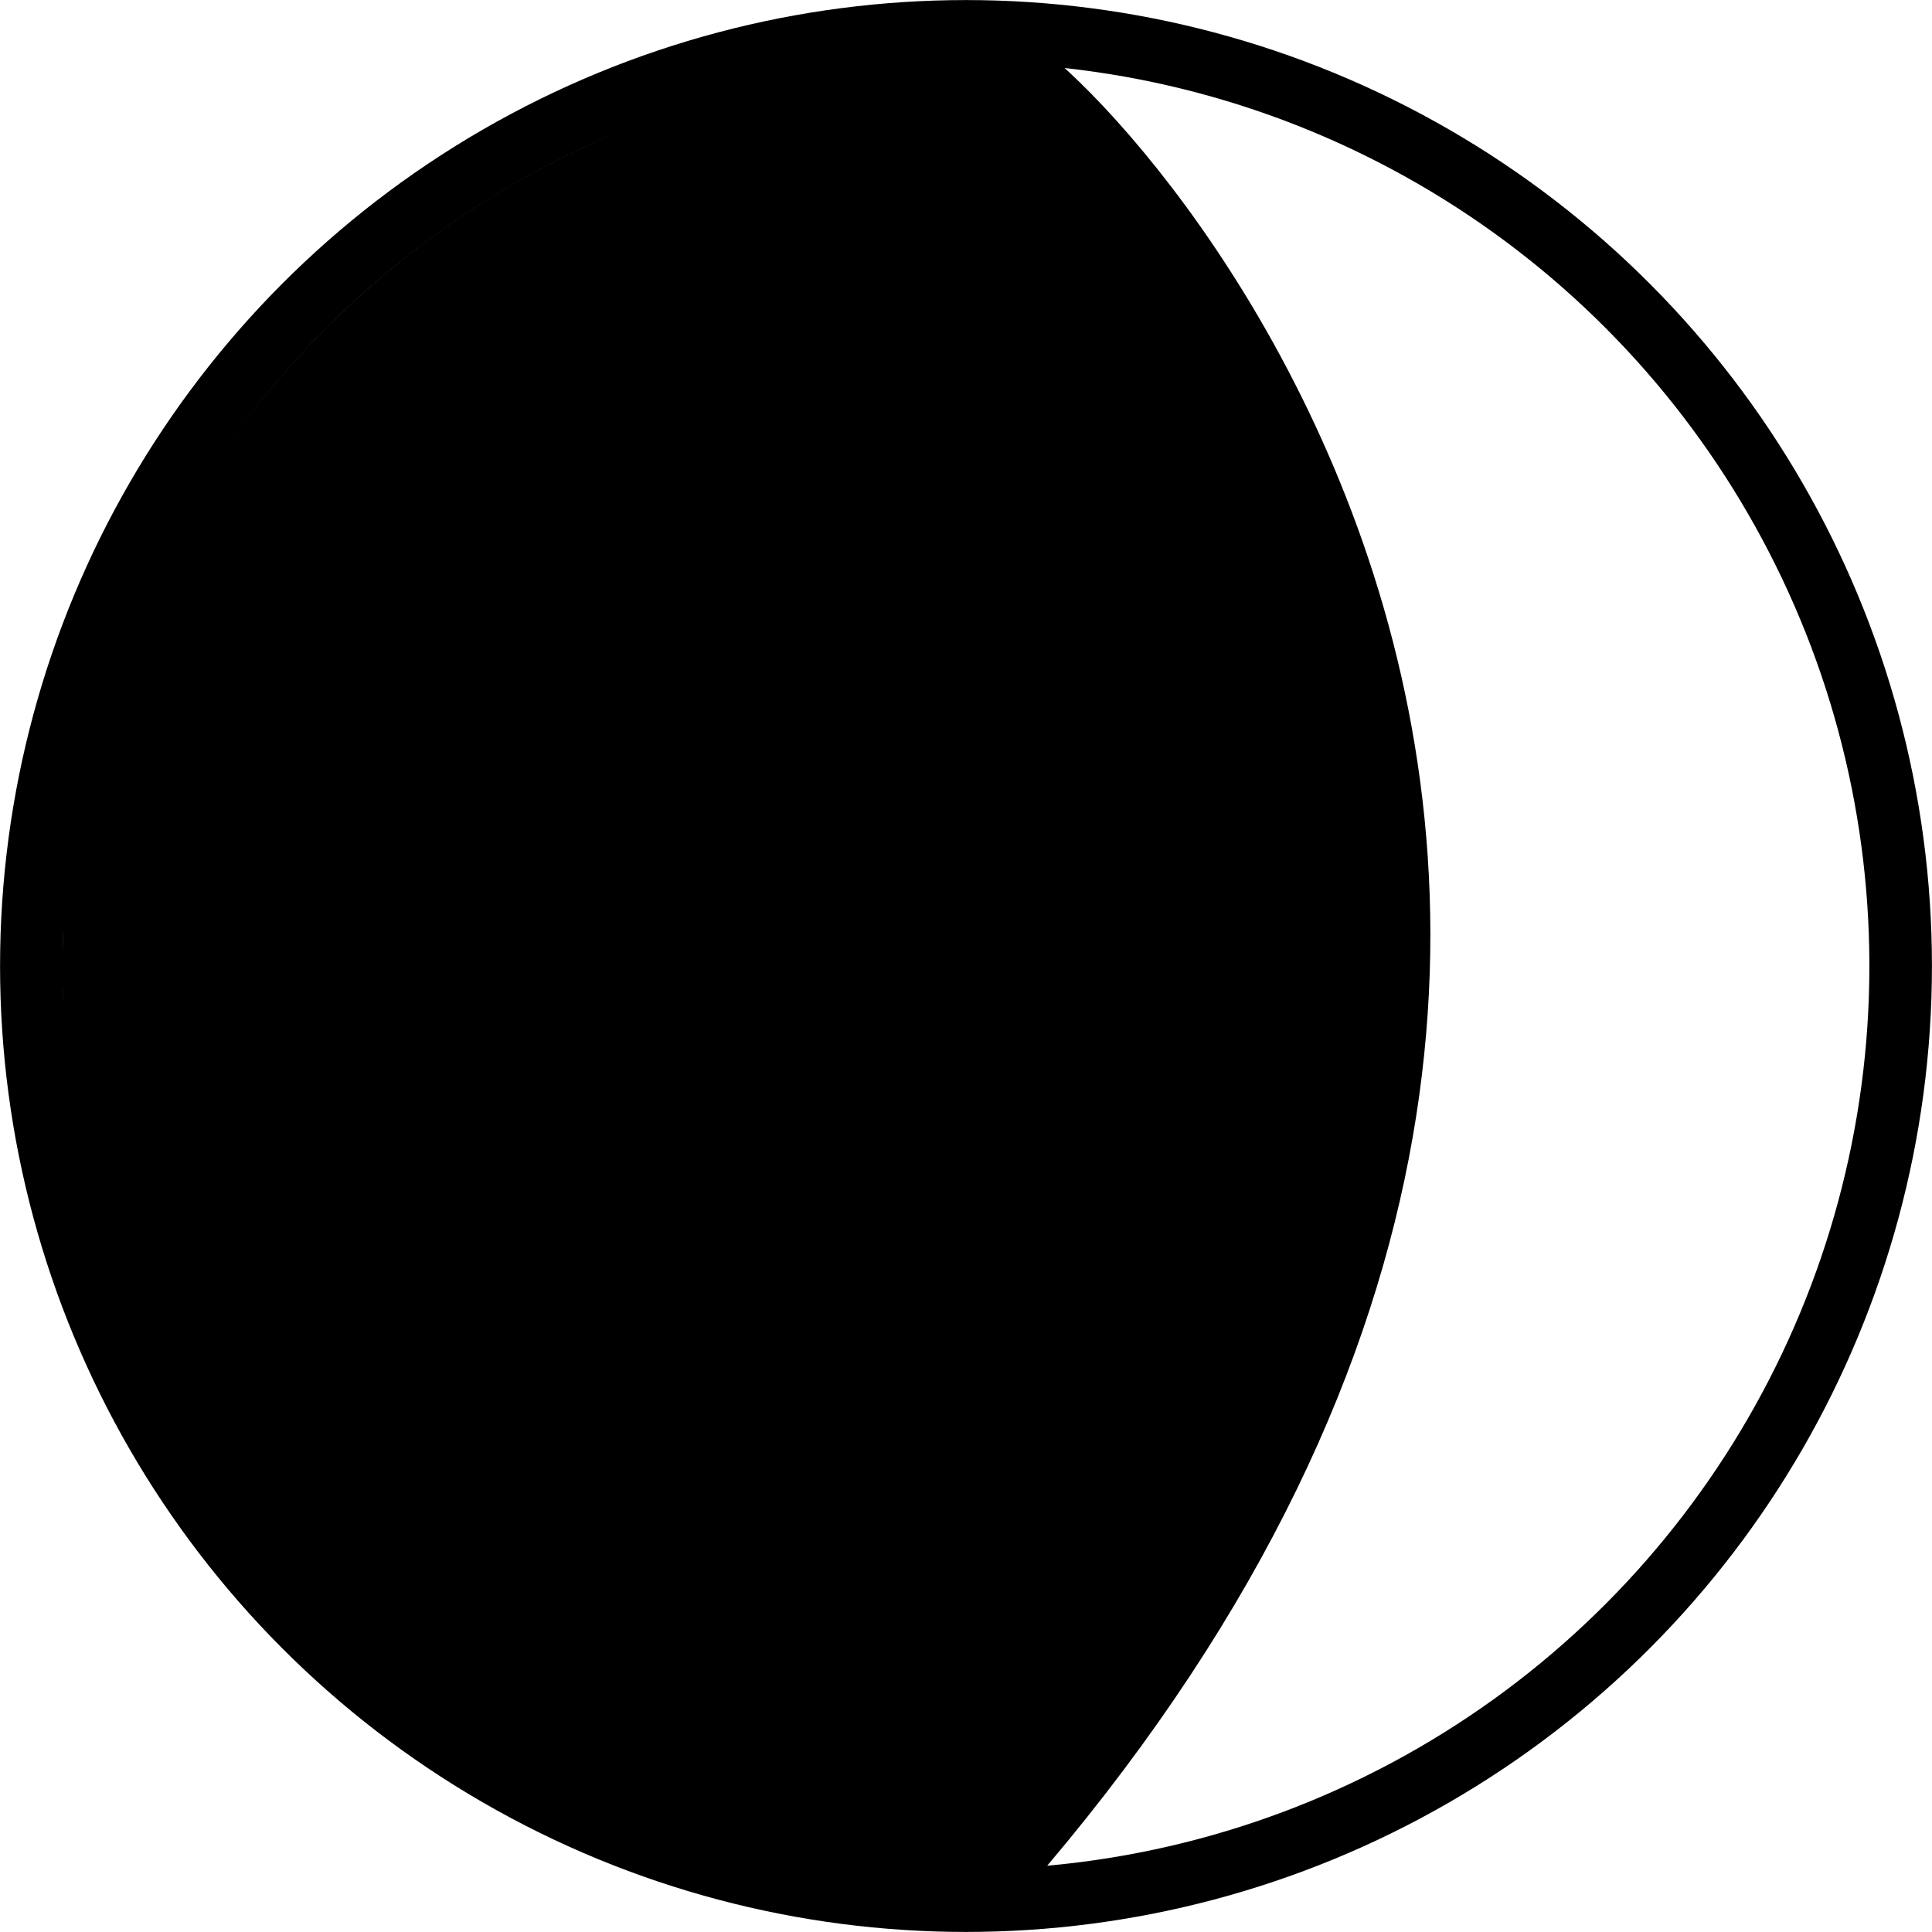
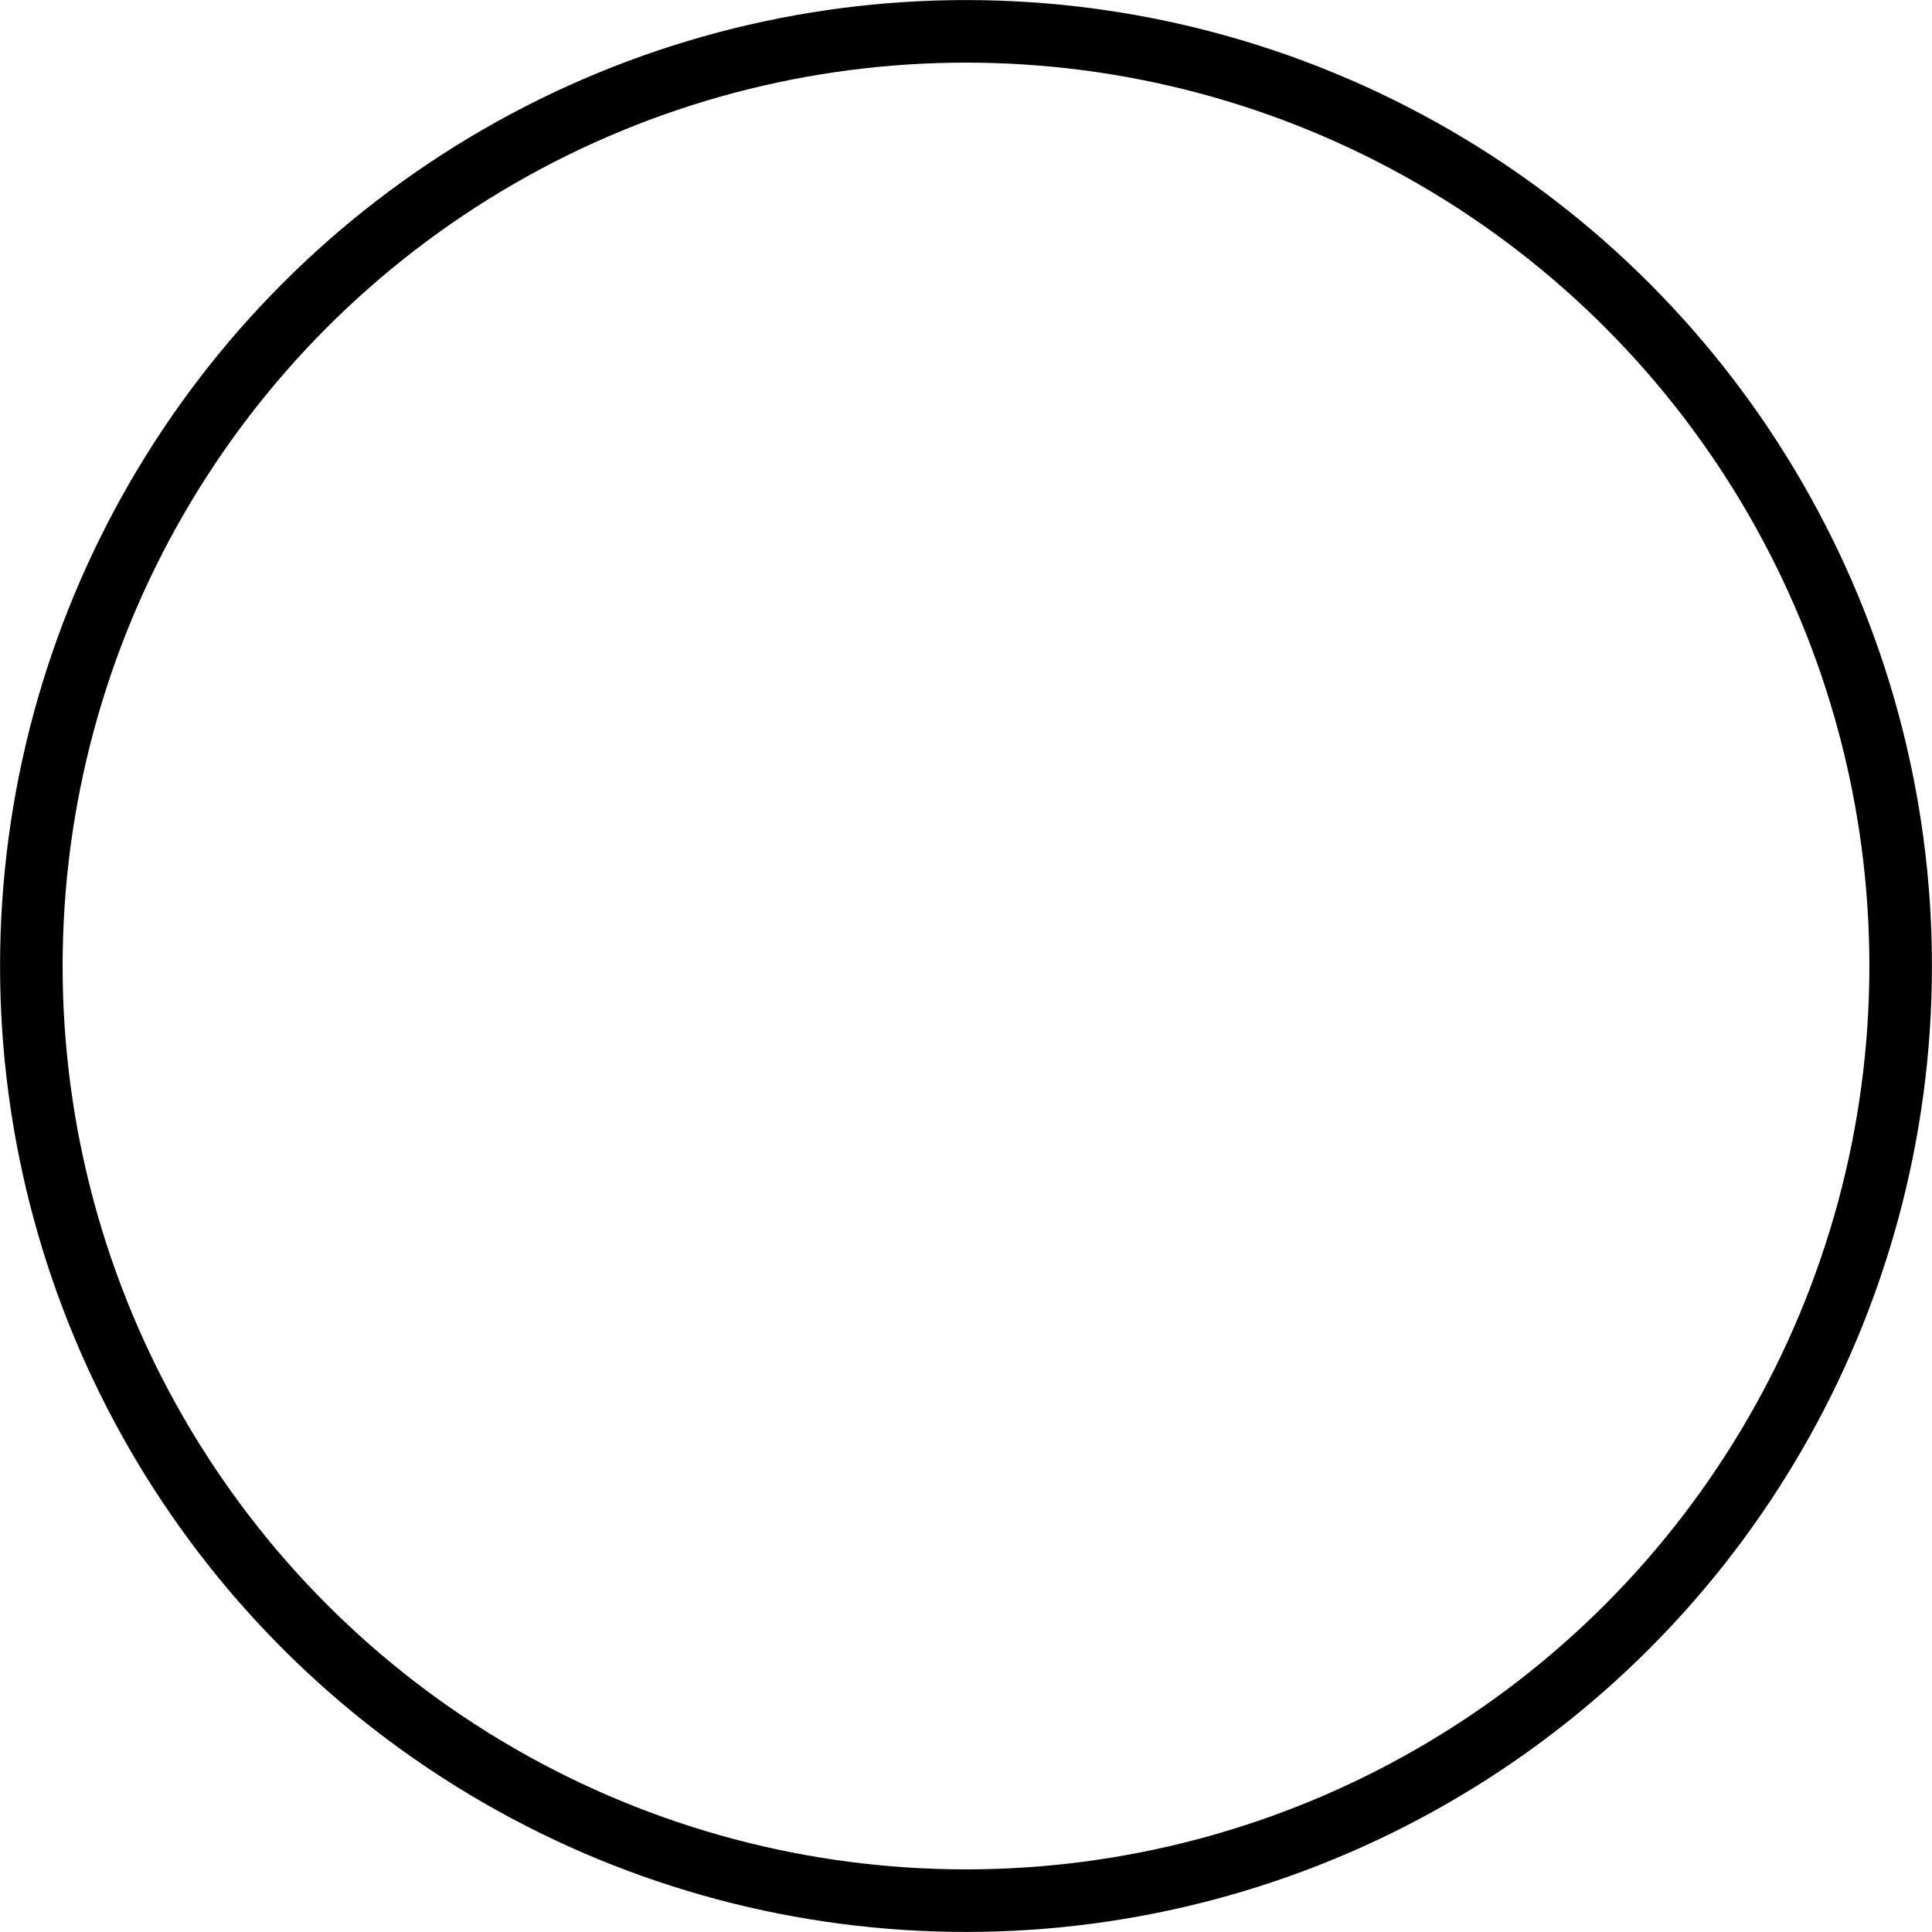
<svg xmlns="http://www.w3.org/2000/svg" xmlns:ns1="http://www.inkscape.org/namespaces/inkscape" xmlns:ns2="http://sodipodi.sourceforge.net/DTD/sodipodi-0.dtd" width="16.336mm" height="16.336mm" viewBox="0 0 16.336 16.336" version="1.1" id="svg8" ns1:version="0.92.4 (5da689c313, 2019-01-14)" ns2:docname="5.svg">
  <defs id="defs2" />
  <ns2:namedview id="base" pagecolor="#ffffff" bordercolor="#666666" borderopacity="1.0" ns1:pageopacity="0.0" ns1:pageshadow="2" ns1:zoom="7.9195959" ns1:cx="17.304784" ns1:cy="38.853671" ns1:document-units="mm" ns1:current-layer="layer1" showgrid="false" fit-margin-top="0" fit-margin-left="0" fit-margin-right="0" fit-margin-bottom="0" ns1:window-width="1920" ns1:window-height="1051" ns1:window-x="1920" ns1:window-y="0" ns1:window-maximized="1" />
  <g ns1:label="Calque 1" ns1:groupmode="layer" id="layer1" transform="translate(-34.917,-137.77)">
    <circle style="opacity:1;fill:none;fill-opacity:1;stroke:#000000;stroke-width:0.529;stroke-miterlimit:4;stroke-dasharray:none" id="path4747" cx="43.085" cy="145.938" r="7.903" />
-     <path style="fill:none;stroke:#000000;stroke-width:0.265px;stroke-linecap:butt;stroke-linejoin:miter;stroke-opacity:1" d="m 43.311,138.104 c 0.46,-0.144 7.793,7.064 0,15.769" id="path4879" ns1:connector-curvature="0" ns2:nodetypes="cc" />
-     <path style="opacity:1;fill:#000000;fill-opacity:1;stroke:#000000;stroke-width:0.253;stroke-miterlimit:4;stroke-dasharray:none;stroke-opacity:1" d="M 28.821,59.607 C 16.429,58.638 6.05,49.996 3.003,38.107 2.303,35.376 2.122,33.887 2.122,30.882 c 0,-2.923 0.18,-4.477 0.811,-7.008 C 4.963,15.733 10.596,8.769 18.151,5.063 22.057,3.146 25.704,2.241 30.188,2.075 l 1.979,-0.073 0.843,0.703 c 1.099,0.917 2.929,3.007 4.253,4.856 6.102,8.525 8.544,18.738 6.828,28.561 -0.912,5.224 -3.024,10.563 -6.169,15.602 -1.479,2.369 -3.752,5.465 -5.417,7.376 l -0.492,0.565 -0.933,0.023 c -0.513,0.013 -1.53,-0.024 -2.259,-0.081 z" id="path4925" ns1:connector-curvature="0" transform="matrix(0.265,0,0,0.265,34.917,137.77)" />
  </g>
</svg>